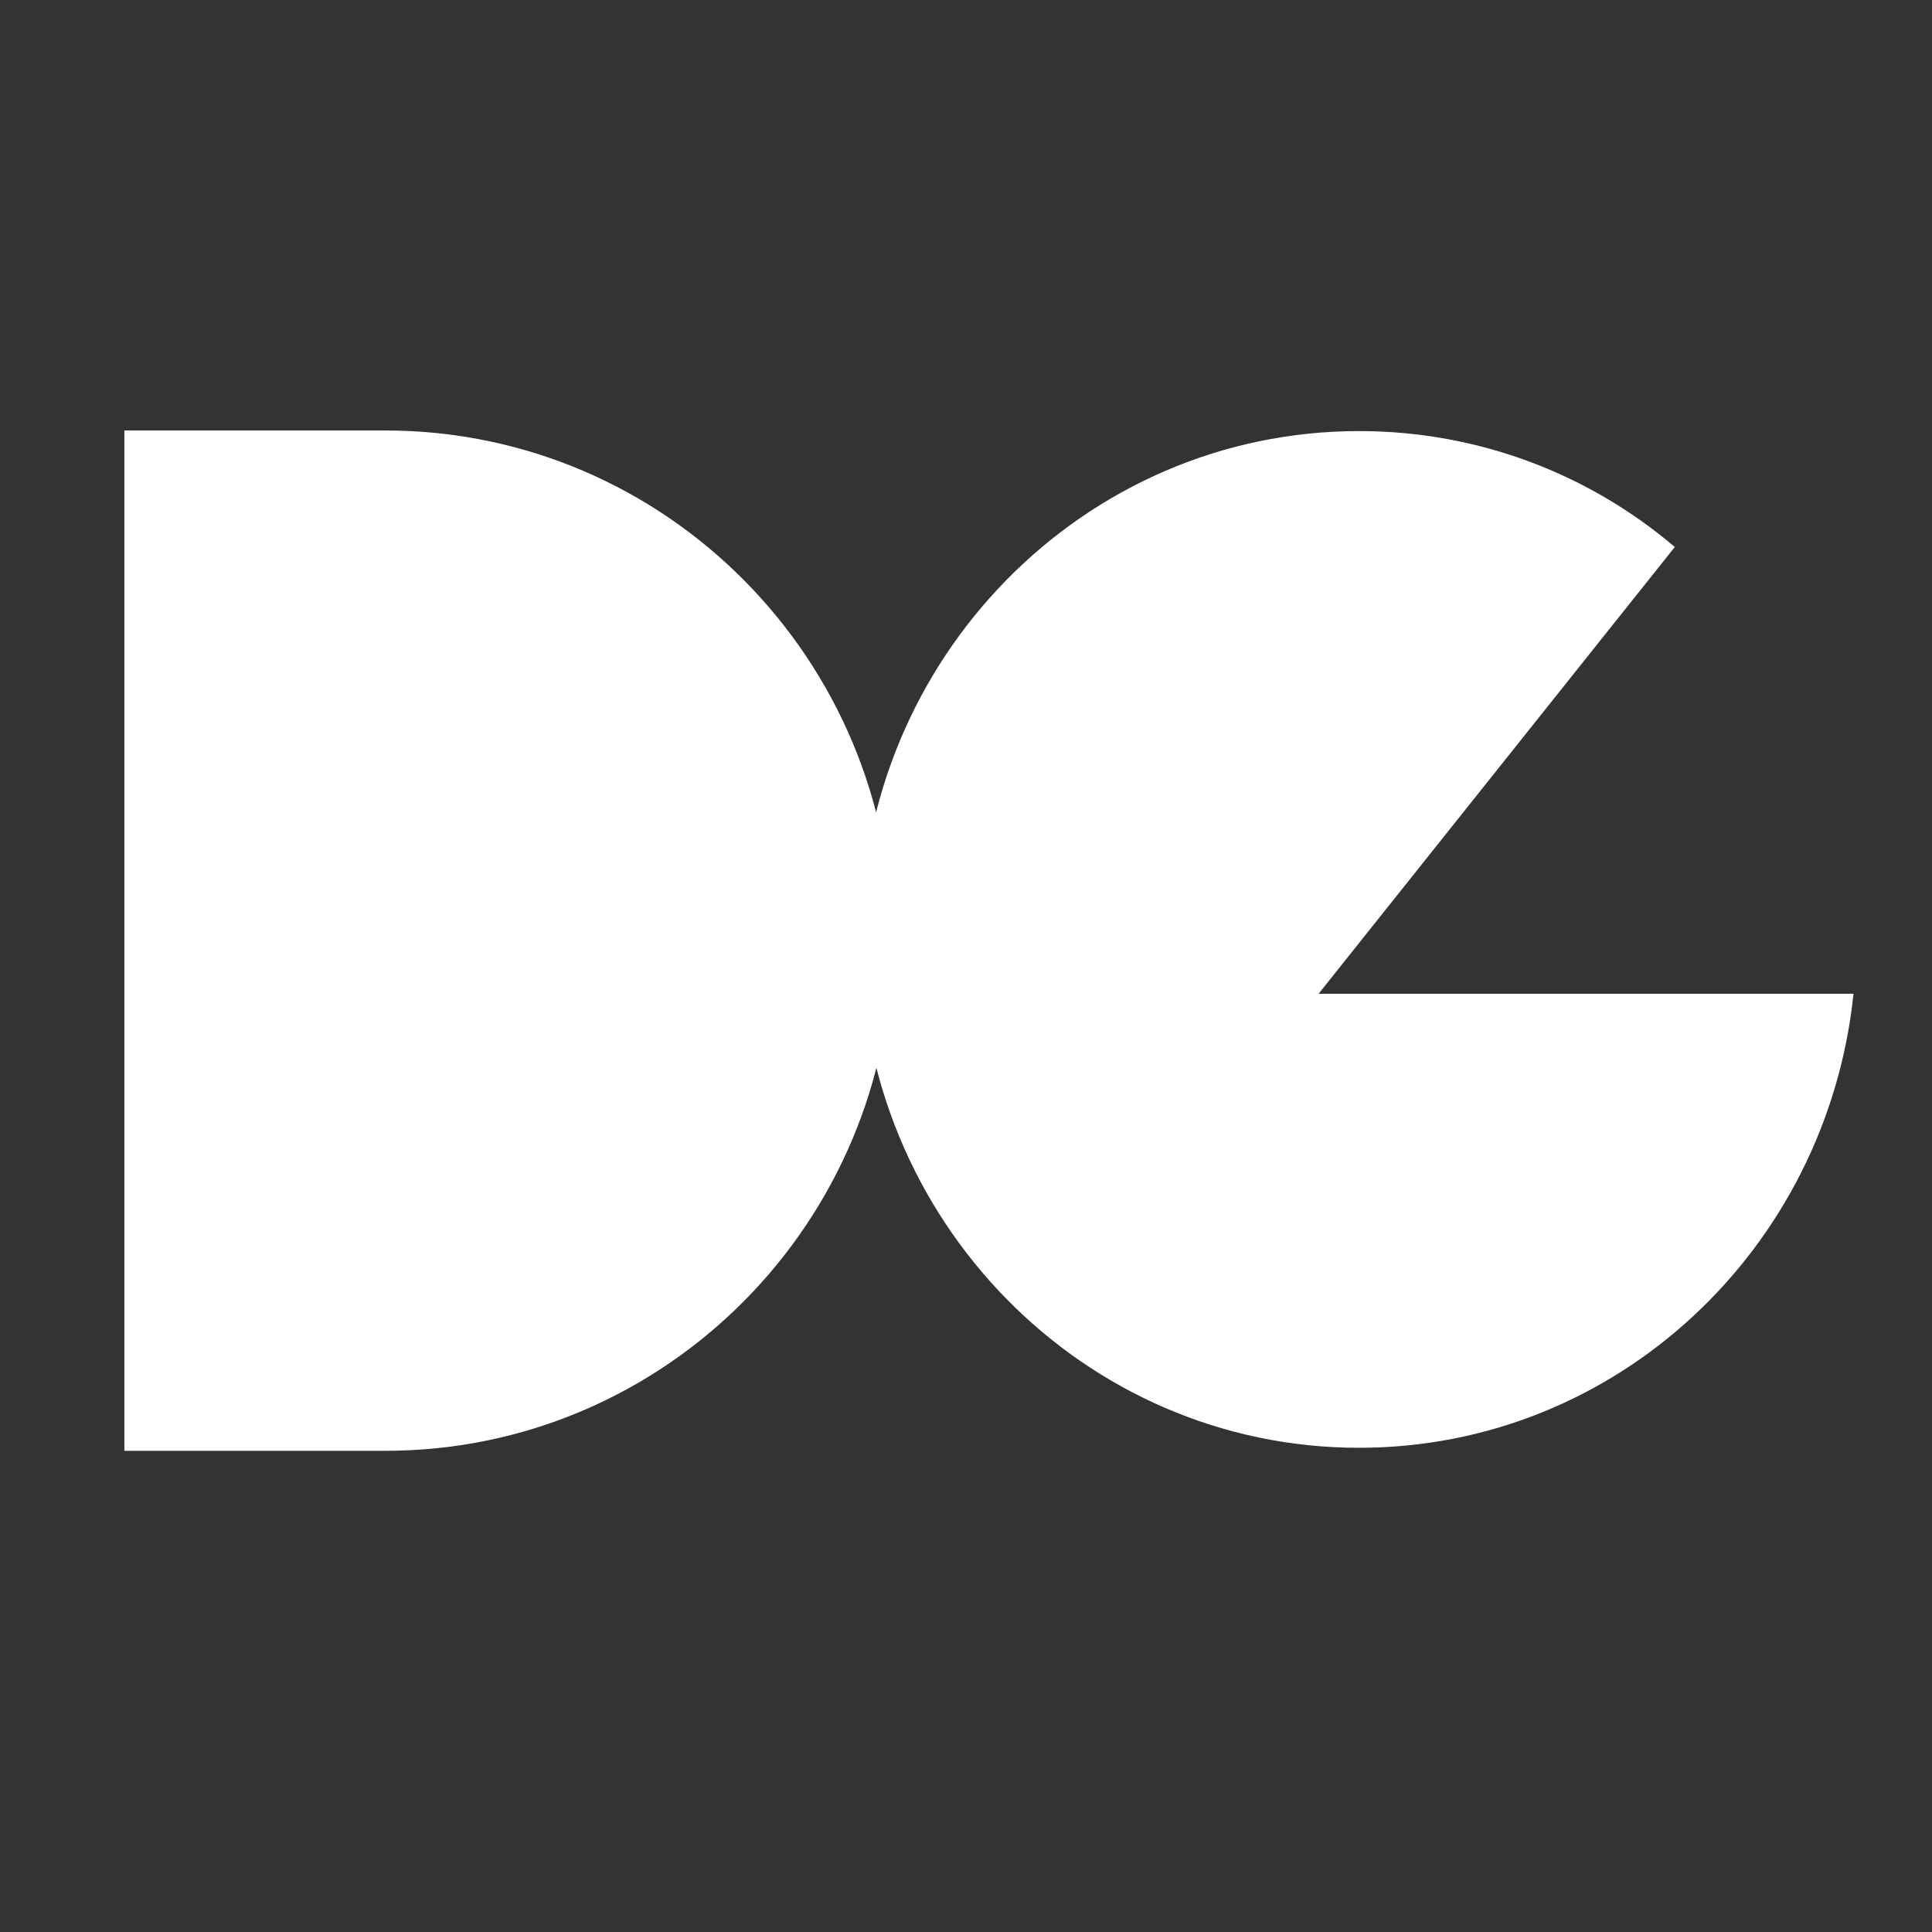
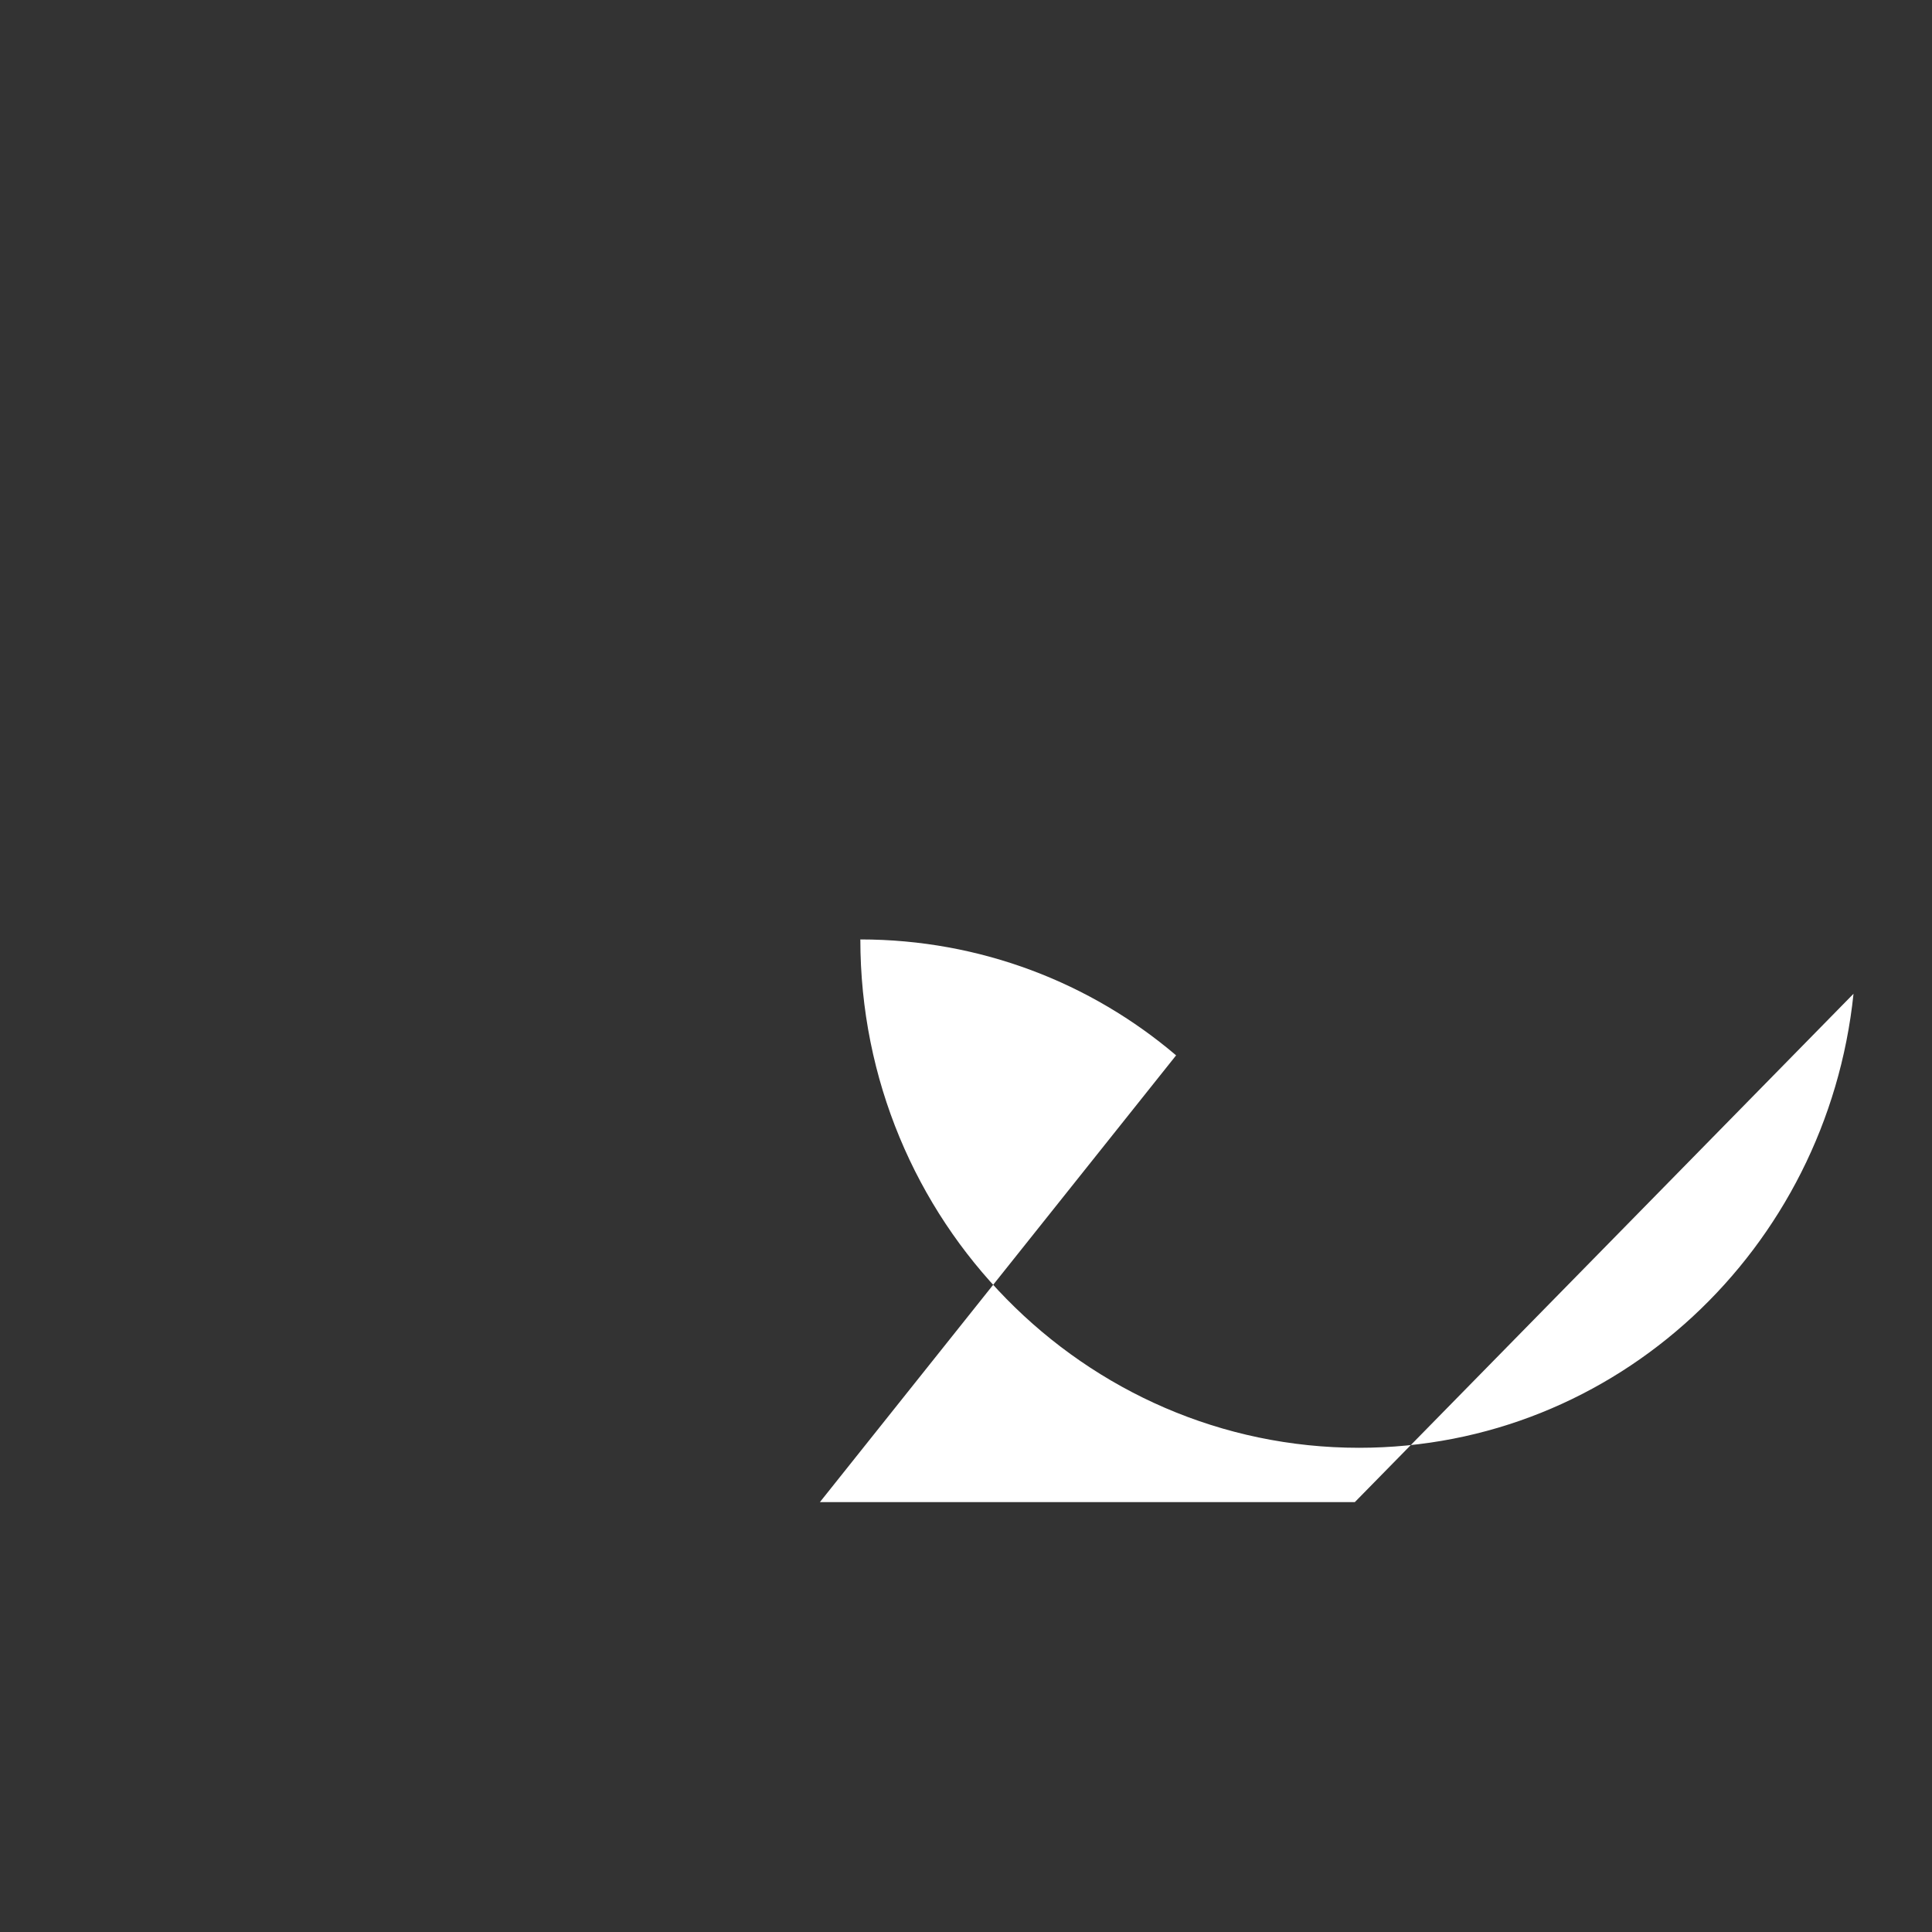
<svg xmlns="http://www.w3.org/2000/svg" id="Layer_1" viewBox="0 0 32 32">
  <rect x="0" y="0" width="32" height="32" fill="#333333" stroke="none" />
  <defs>
    <style>.cls-1{fill:#fff;stroke-width:0px;}</style>
  </defs>
-   <path class="cls-1" d="m6.38,7.13c4.65,0,8.4,3.8,8.4,8.45s-3.75,8.45-8.4,8.45H2.06V7.13h4.32Z" />
-   <path class="cls-1" d="m30.7,16.46c-.44,4.23-3.93,7.52-8.19,7.52-4.56,0-8.26-3.77-8.26-8.42s3.7-8.42,8.26-8.42c1.99,0,3.82.72,5.23,1.92l-5.9,7.4h8.86Z" />
+   <path class="cls-1" d="m30.7,16.46c-.44,4.23-3.93,7.52-8.19,7.52-4.56,0-8.26-3.77-8.26-8.42c1.99,0,3.82.72,5.23,1.92l-5.9,7.4h8.86Z" />
</svg>